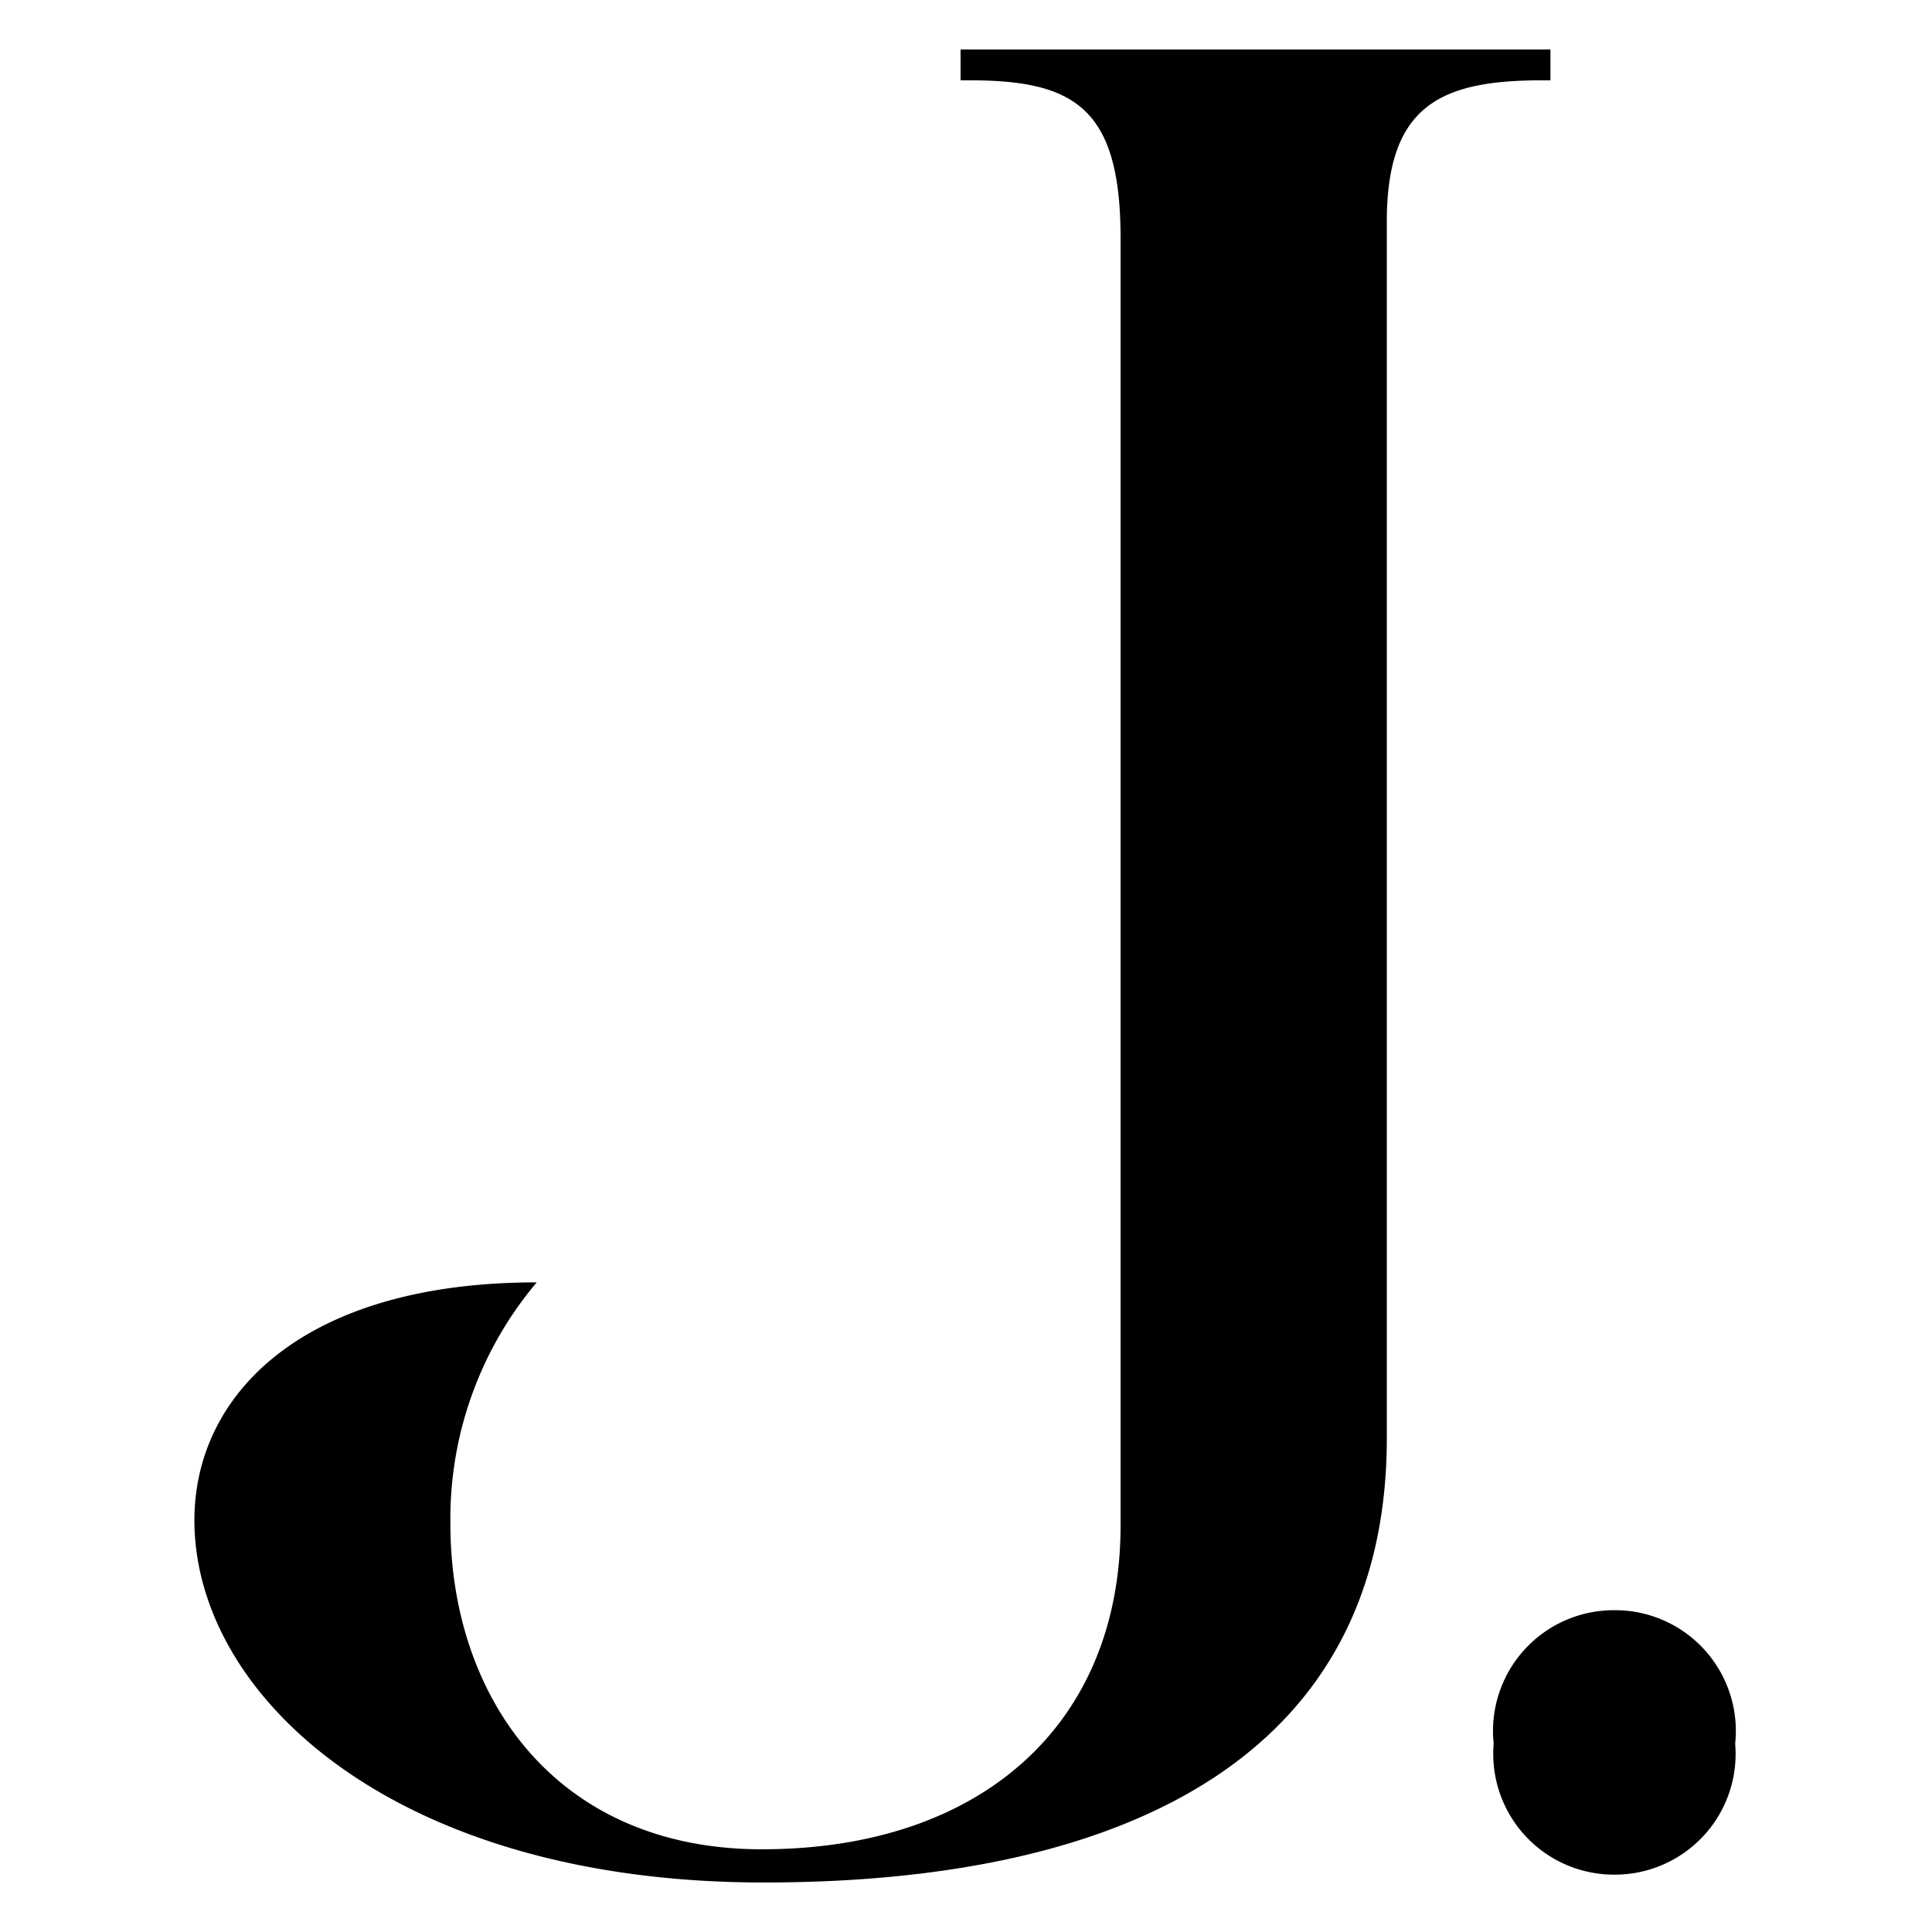
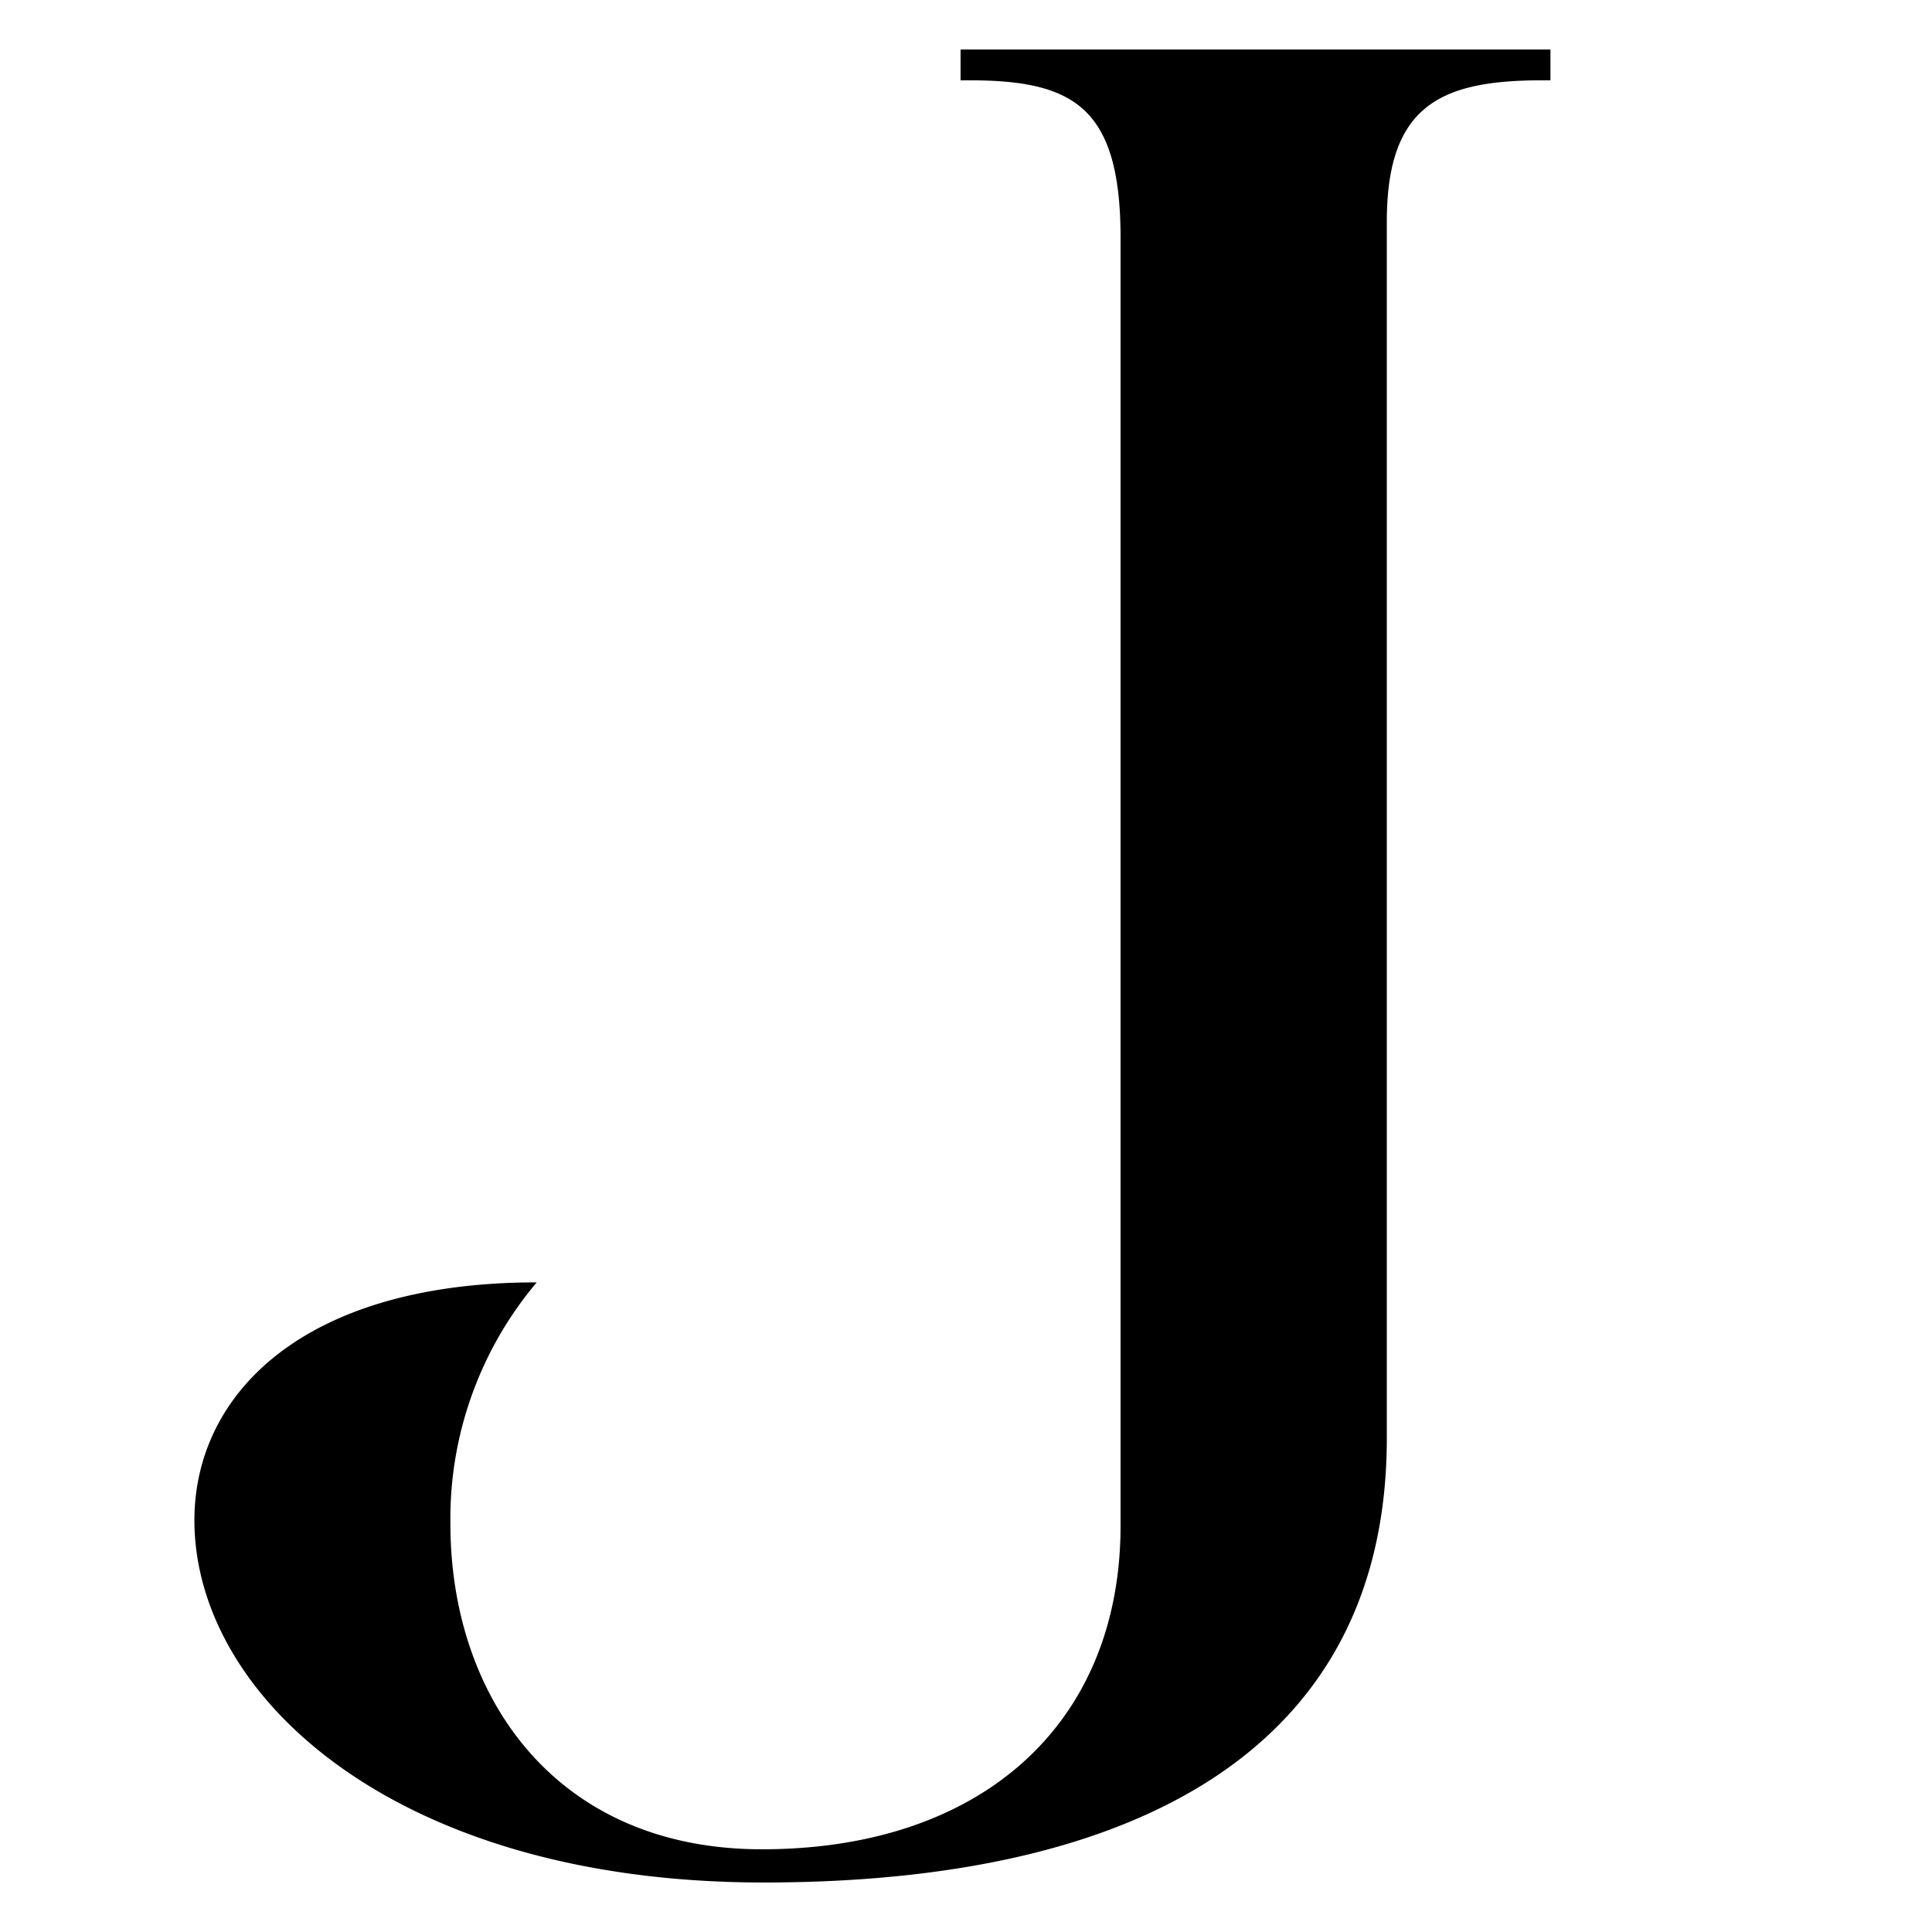
<svg xmlns="http://www.w3.org/2000/svg" viewBox="0 0 32 32" data-name="Layer 1" id="Layer_1">
  <path d="M8.89,21.24a6.07,6.07,0,0,0-1.43,4c0,2.85,1.73,5.39,5.16,5.39,3.63,0,5.94-2.07,5.94-5.36V3.94c0-2.17-.78-2.61-2.51-2.61h-.14V.82h9.77v.51h-.13c-1.67,0-2.58.4-2.58,2.34V23.82c0,5.19-4.21,7.36-10.32,7.36s-9.43-3.09-9.43-6C3.22,23.11,5,21.24,8.89,21.24Z" />
-   <path d="M26.74,26.67a2,2,0,0,1,2,2.21,2,2,0,0,1-2,2.17,2,2,0,0,1-2-2.17A2,2,0,0,1,26.74,26.67Z" />
</svg>